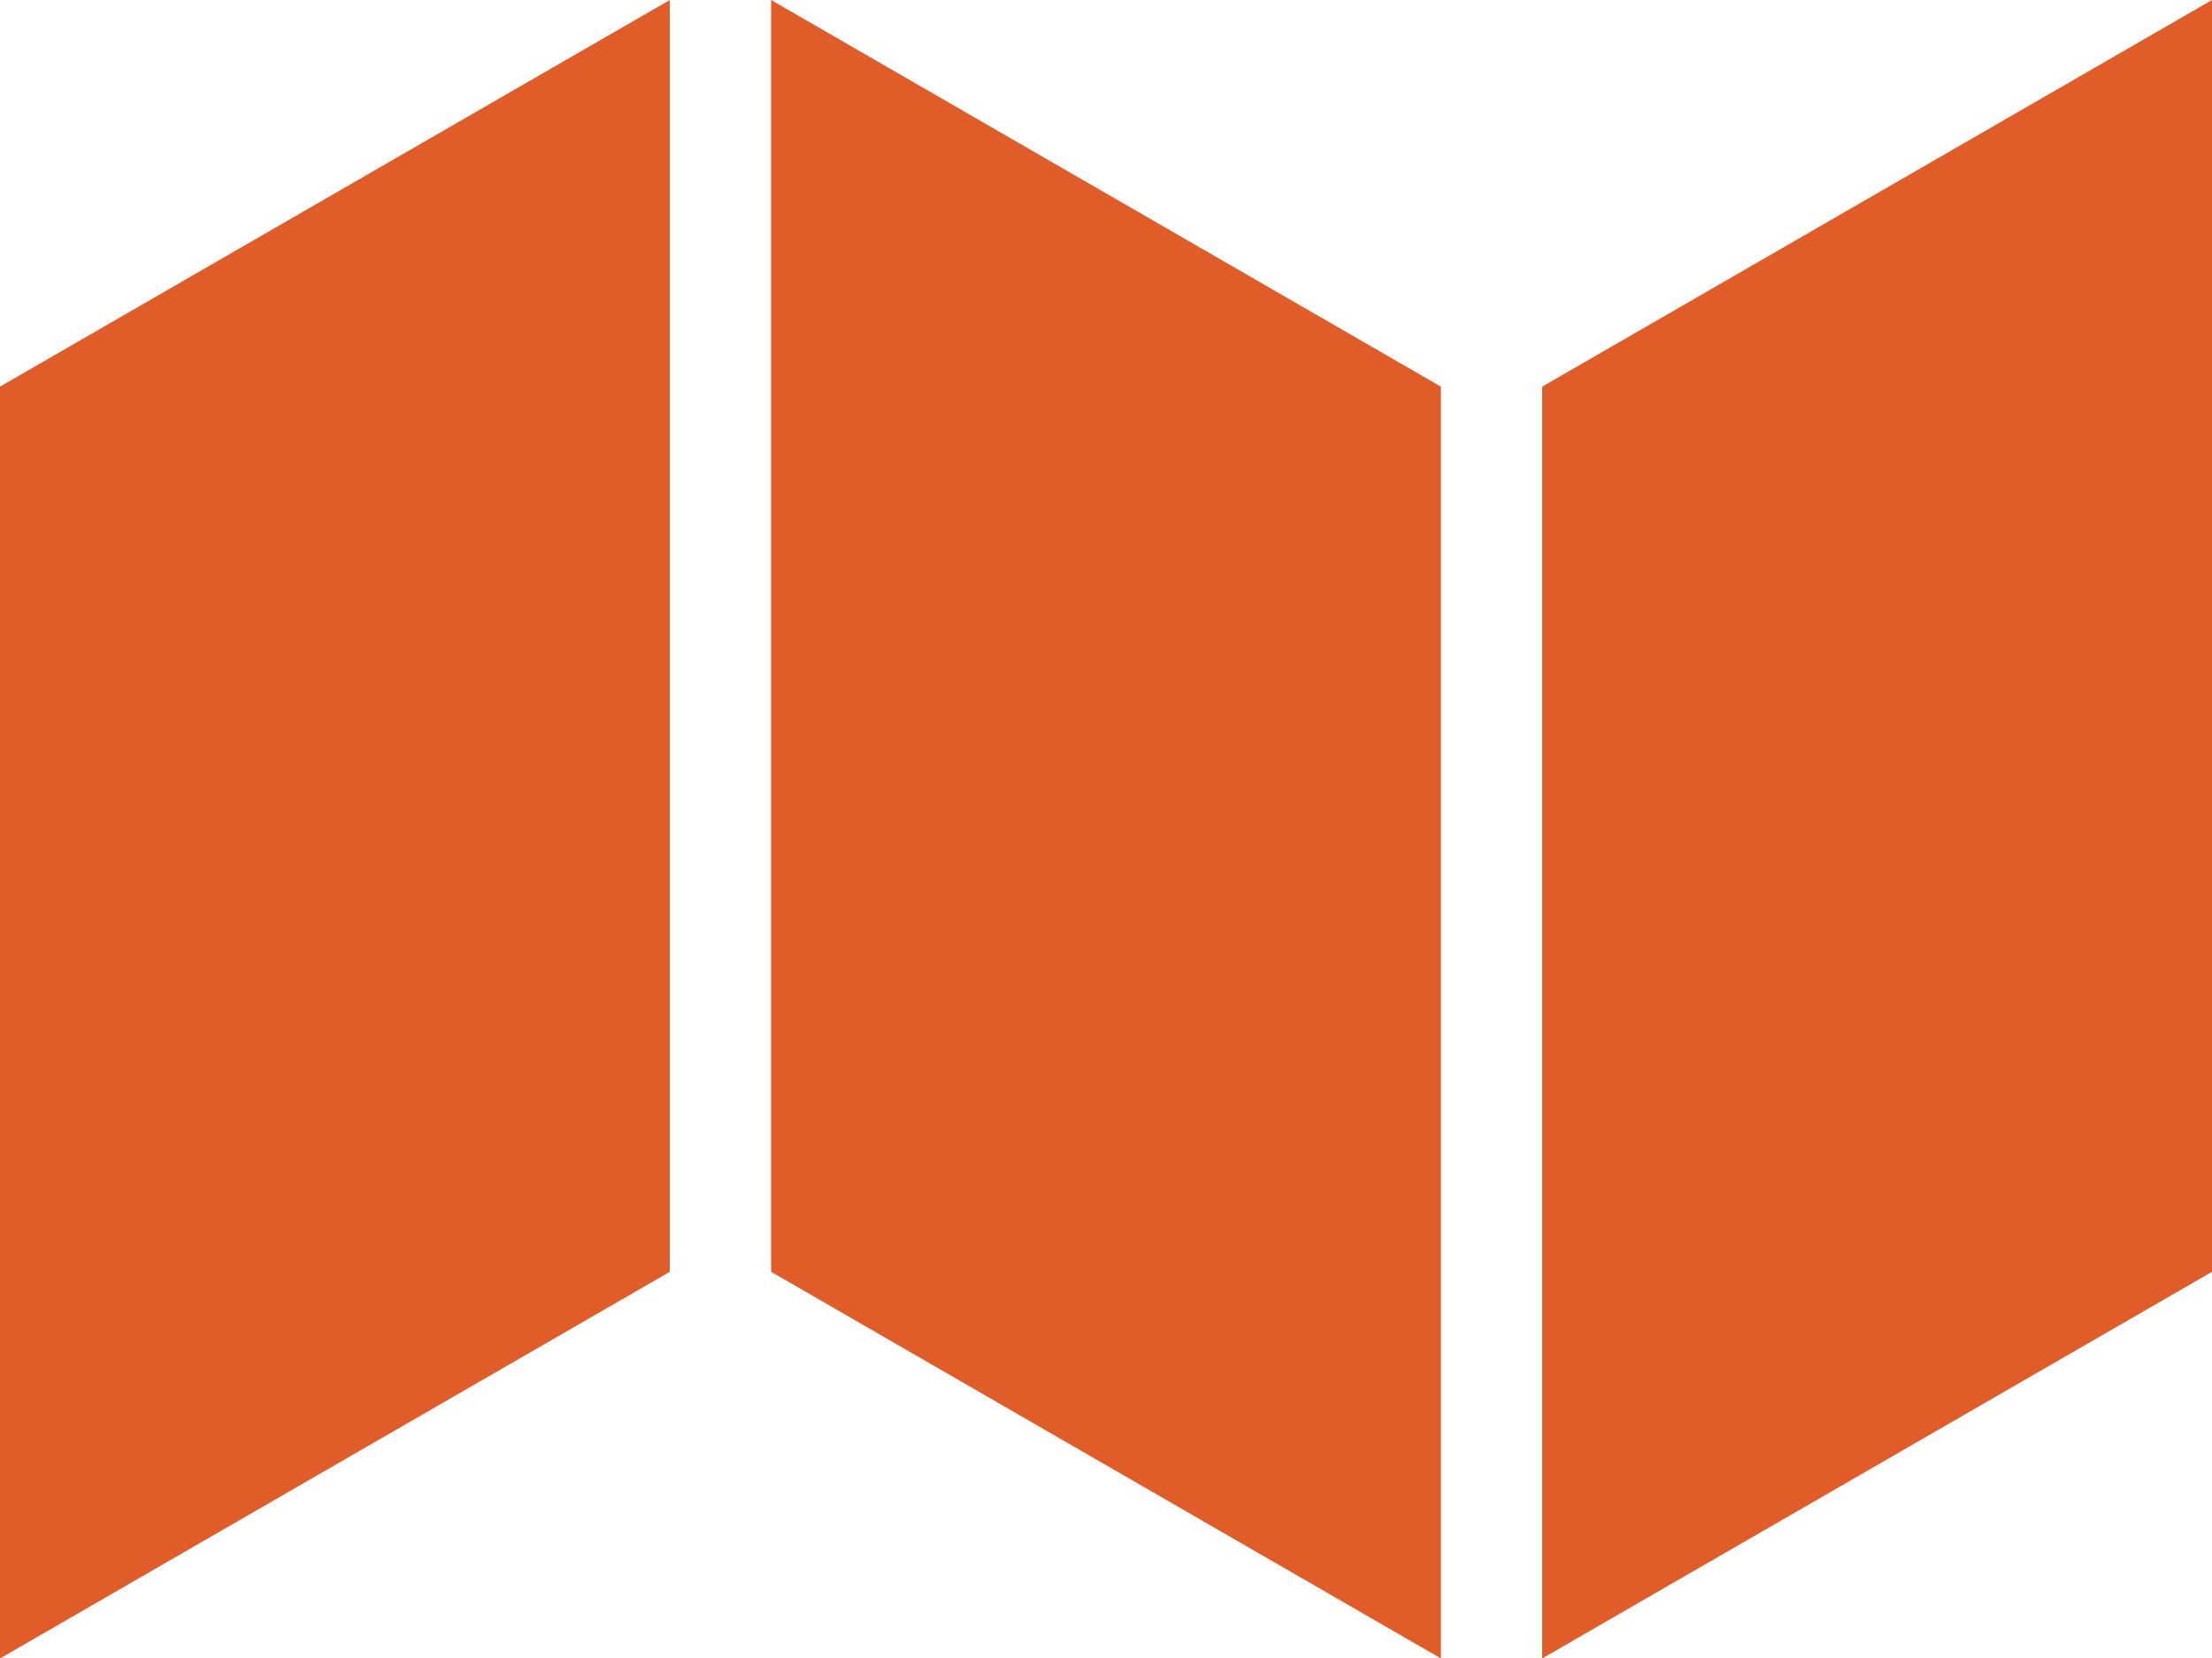
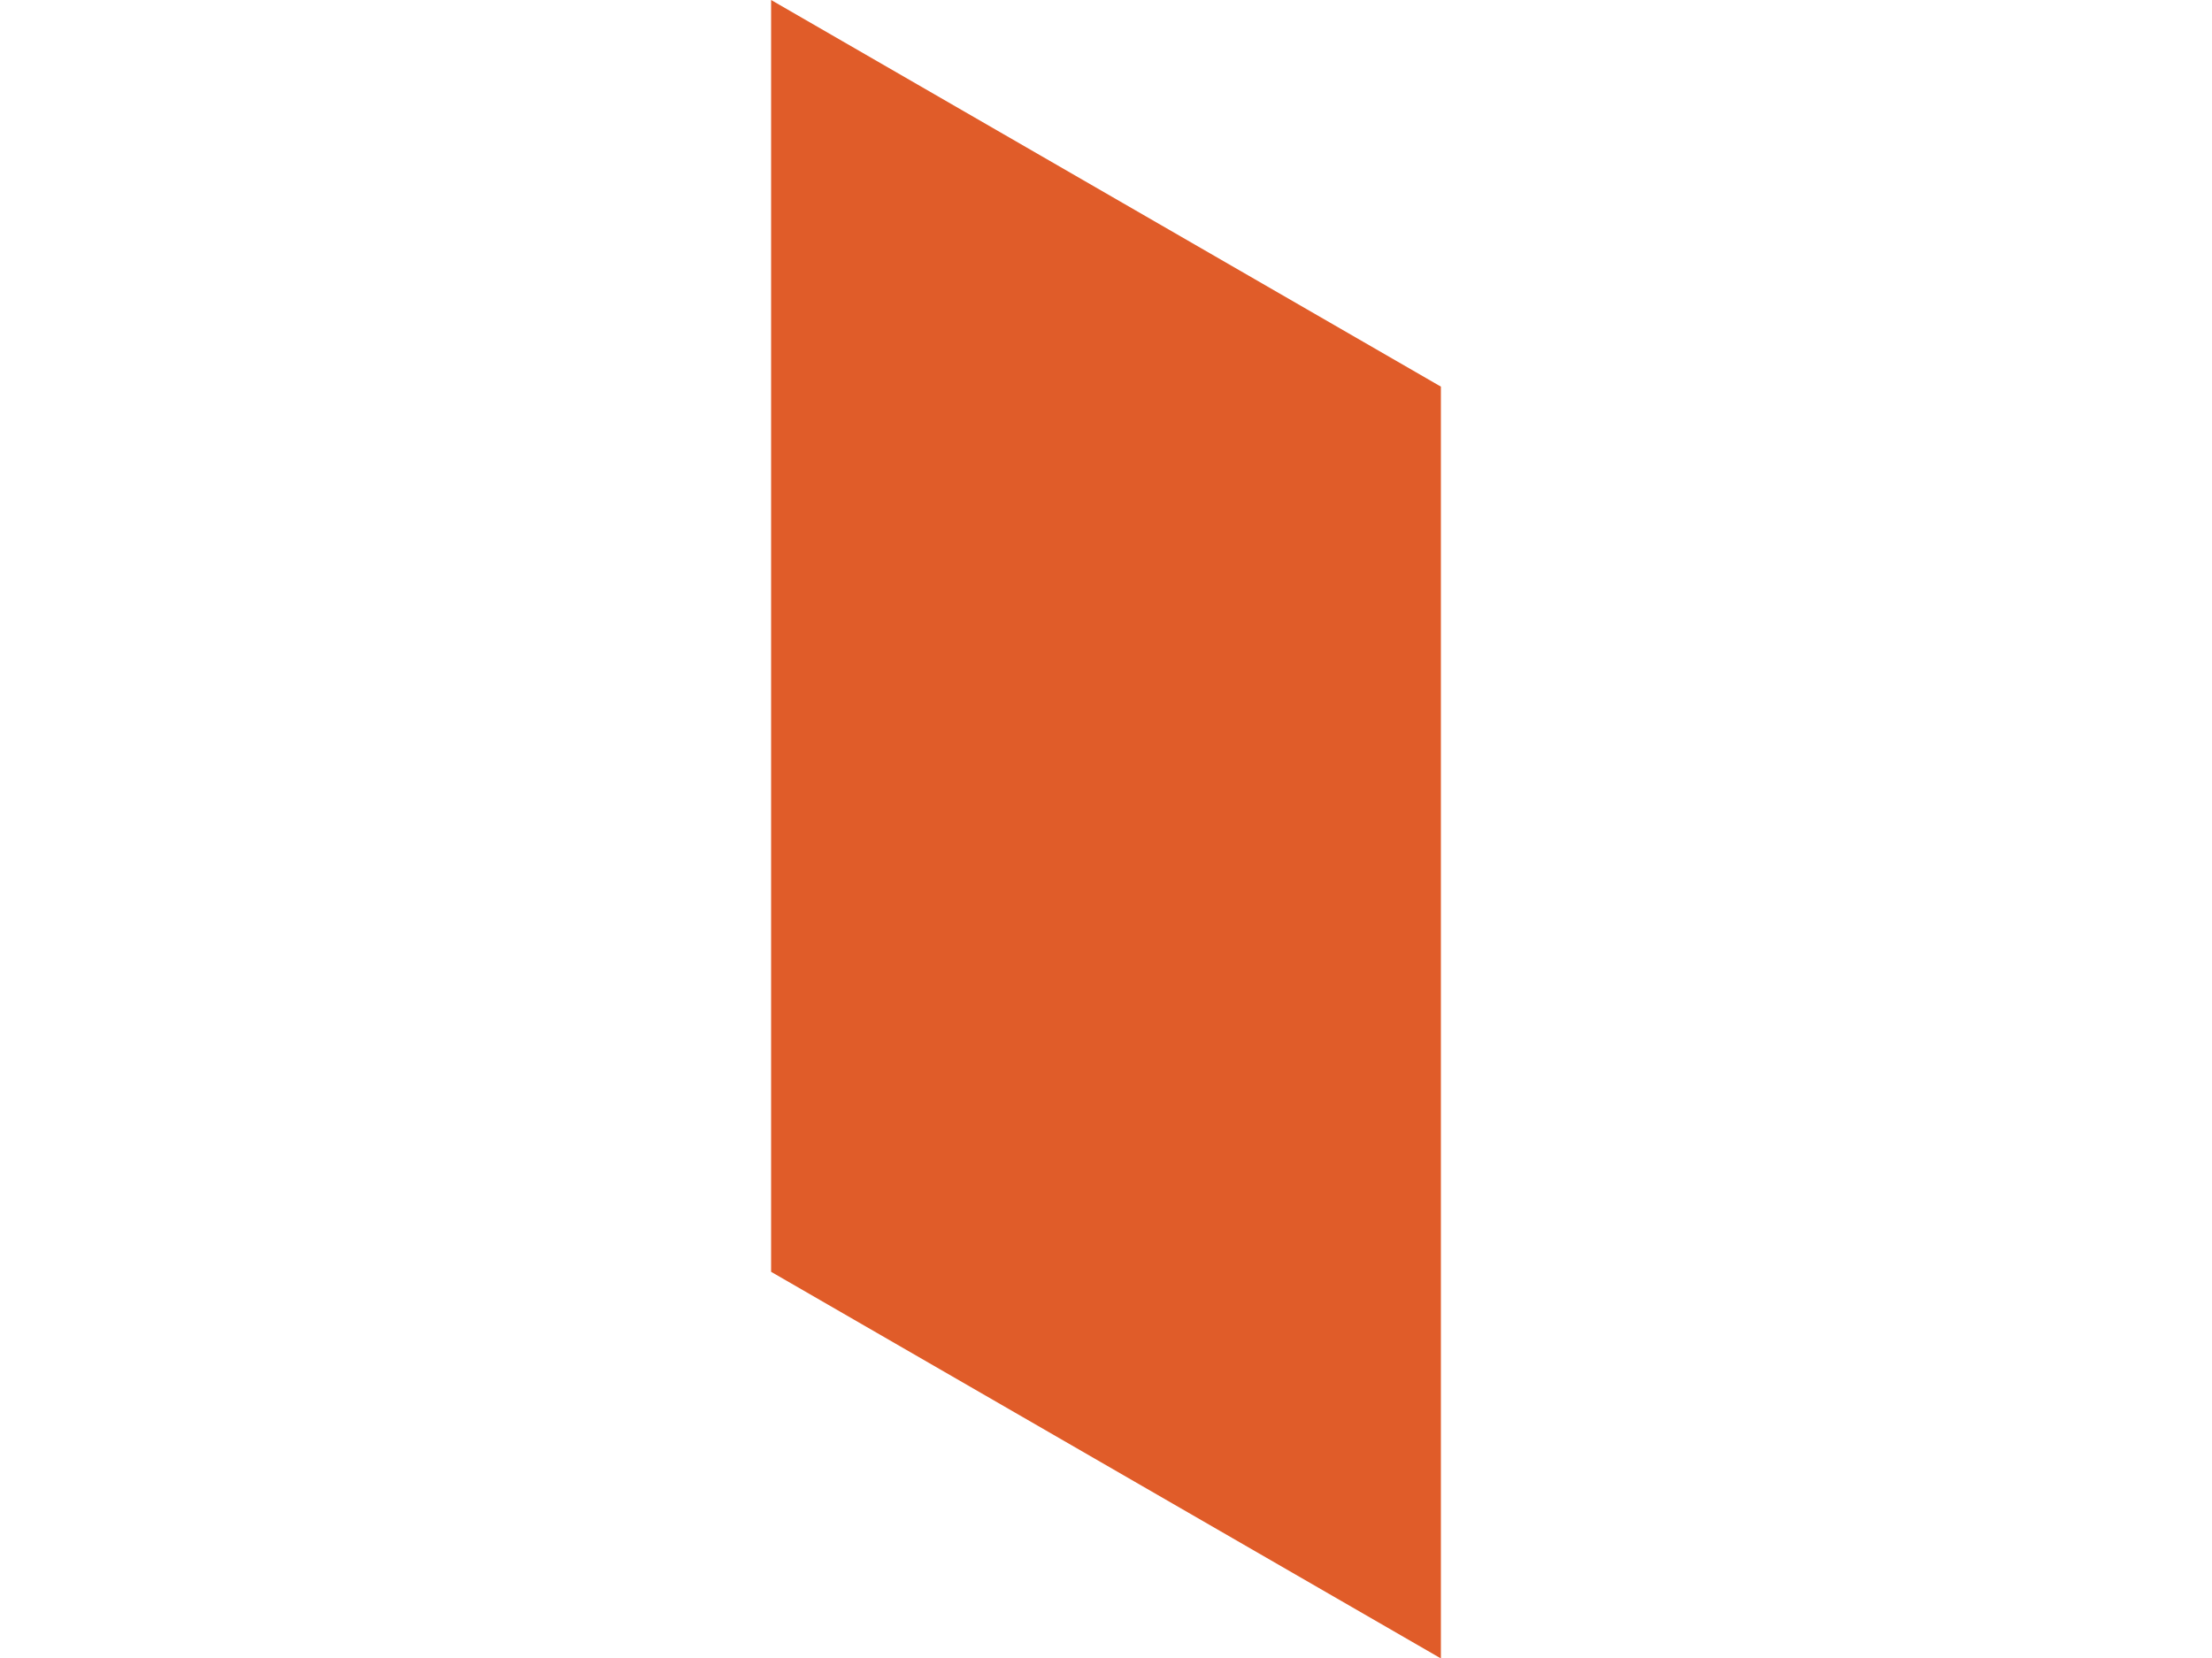
<svg xmlns="http://www.w3.org/2000/svg" viewBox="0 0 50 37.49">
  <defs>
    <style>.cls-1{fill:#e05c29;}</style>
  </defs>
  <title>Asset 32</title>
  <g id="Layer_2" data-name="Layer 2">
    <g id="Layer_1-2" data-name="Layer 1">
-       <polygon class="cls-1" points="15.14 0 0 8.74 0 37.49 15.14 28.75 15.14 0" />
-       <polygon class="cls-1" points="50 0 34.86 8.74 34.86 37.49 50 28.75 50 0" />
      <polygon class="cls-1" points="17.43 0 17.43 28.75 32.57 37.49 32.57 8.74 17.43 0" />
    </g>
  </g>
</svg>